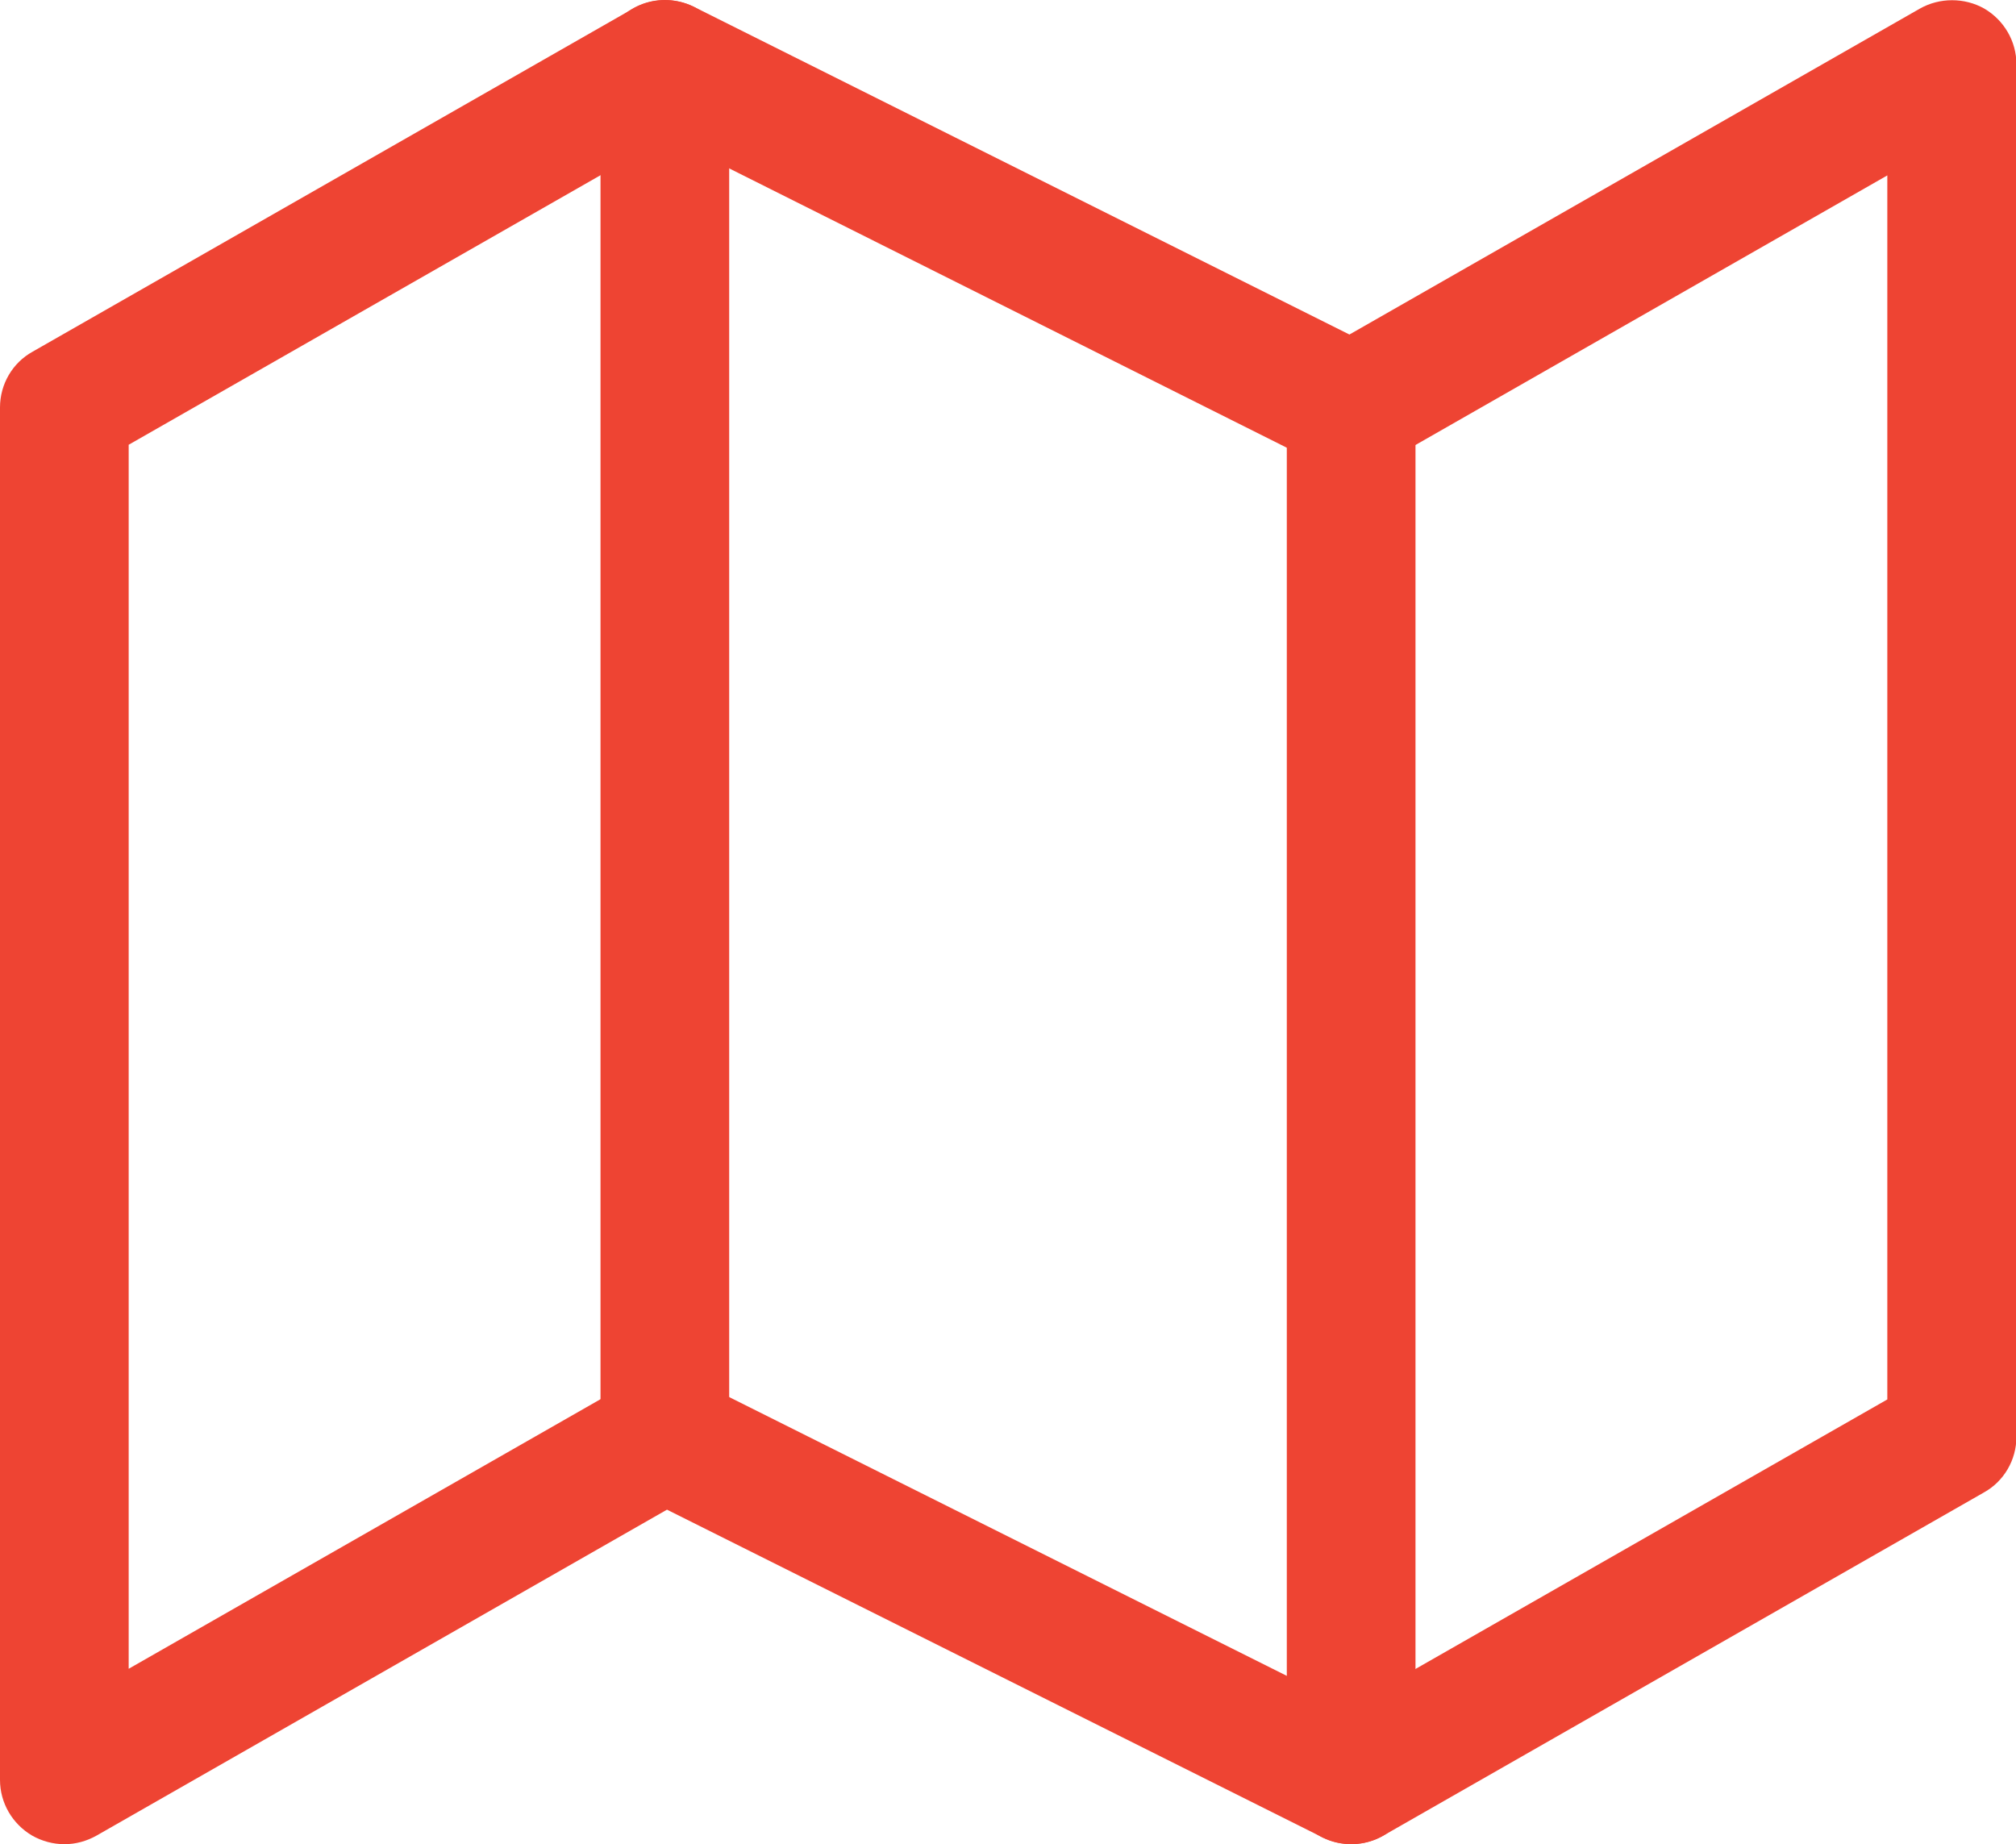
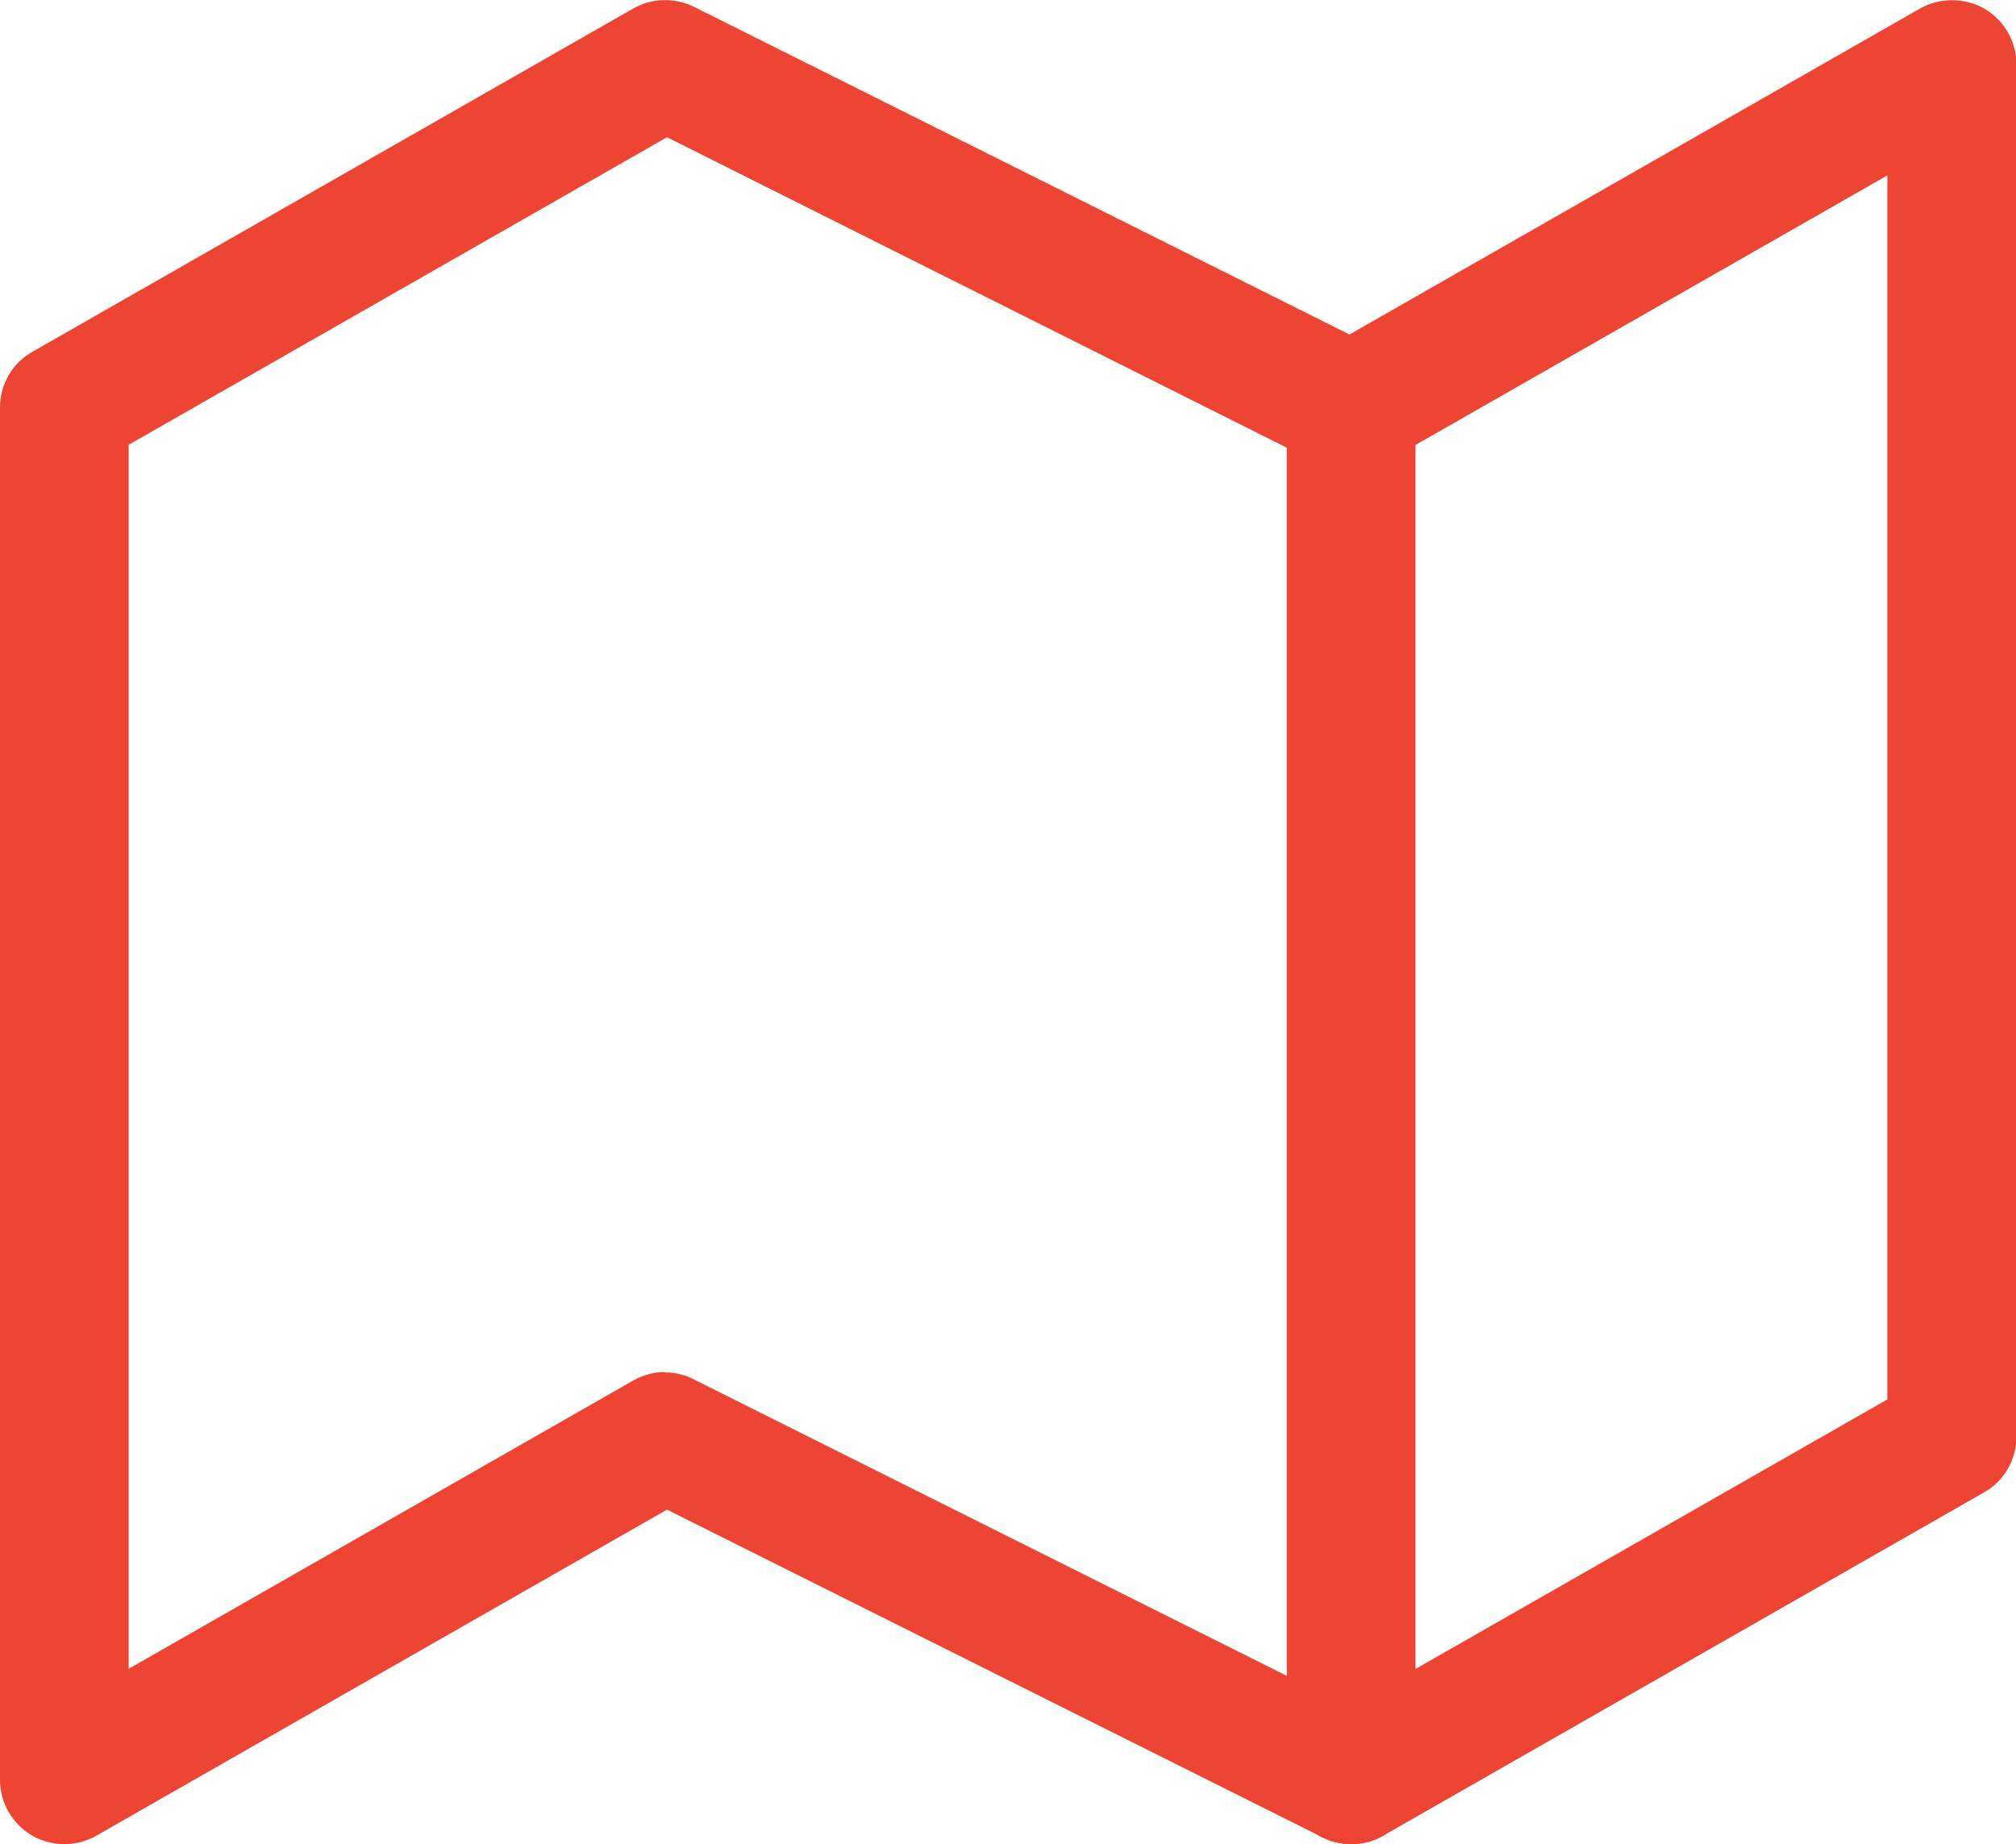
<svg xmlns="http://www.w3.org/2000/svg" id="_레이어_2" viewBox="0 0 47 43" width="47" height="43">
  <defs>
    <style>.cls-1{fill:#e43;}</style>
  </defs>
  <g id="Layer_1">
    <g>
      <path class="cls-1" d="m1.5,43c-.26,0-.52-.07-.75-.2-.46-.27-.75-.76-.75-1.3V9.5c0-.54.29-1.04.76-1.3L14.76.2c.44-.25.97-.26,1.42-.04l15.28,7.64L44.76.2c.46-.26,1.04-.26,1.5,0,.46.27.75.76.75,1.3v32c0,.54-.29,1.04-.76,1.3l-14,8c-.44.25-.97.26-1.42.04l-15.28-7.64-13.3,7.6c-.23.13-.49.2-.74.2Zm14-11c.23,0,.46.05.67.16l15.28,7.64,12.55-7.17V4.09l-11.76,6.72c-.44.25-.97.26-1.42.04L15.55,3.2,3,10.37v28.54l11.76-6.72c.23-.13.49-.2.74-.2Z" />
-       <path class="cls-1" d="m15.5,35c-.83,0-1.5-.67-1.5-1.5V1.5C14,.67,14.67,0,15.5,0s1.5.67,1.5,1.5v32c0,.83-.67,1.5-1.5,1.5Z" />
      <path class="cls-1" d="m31.5,43c-.83,0-1.5-.67-1.5-1.5V9.5c0-.83.67-1.5,1.5-1.5s1.5.67,1.5,1.5v32c0,.83-.67,1.5-1.5,1.5Z" />
    </g>
  </g>
</svg>